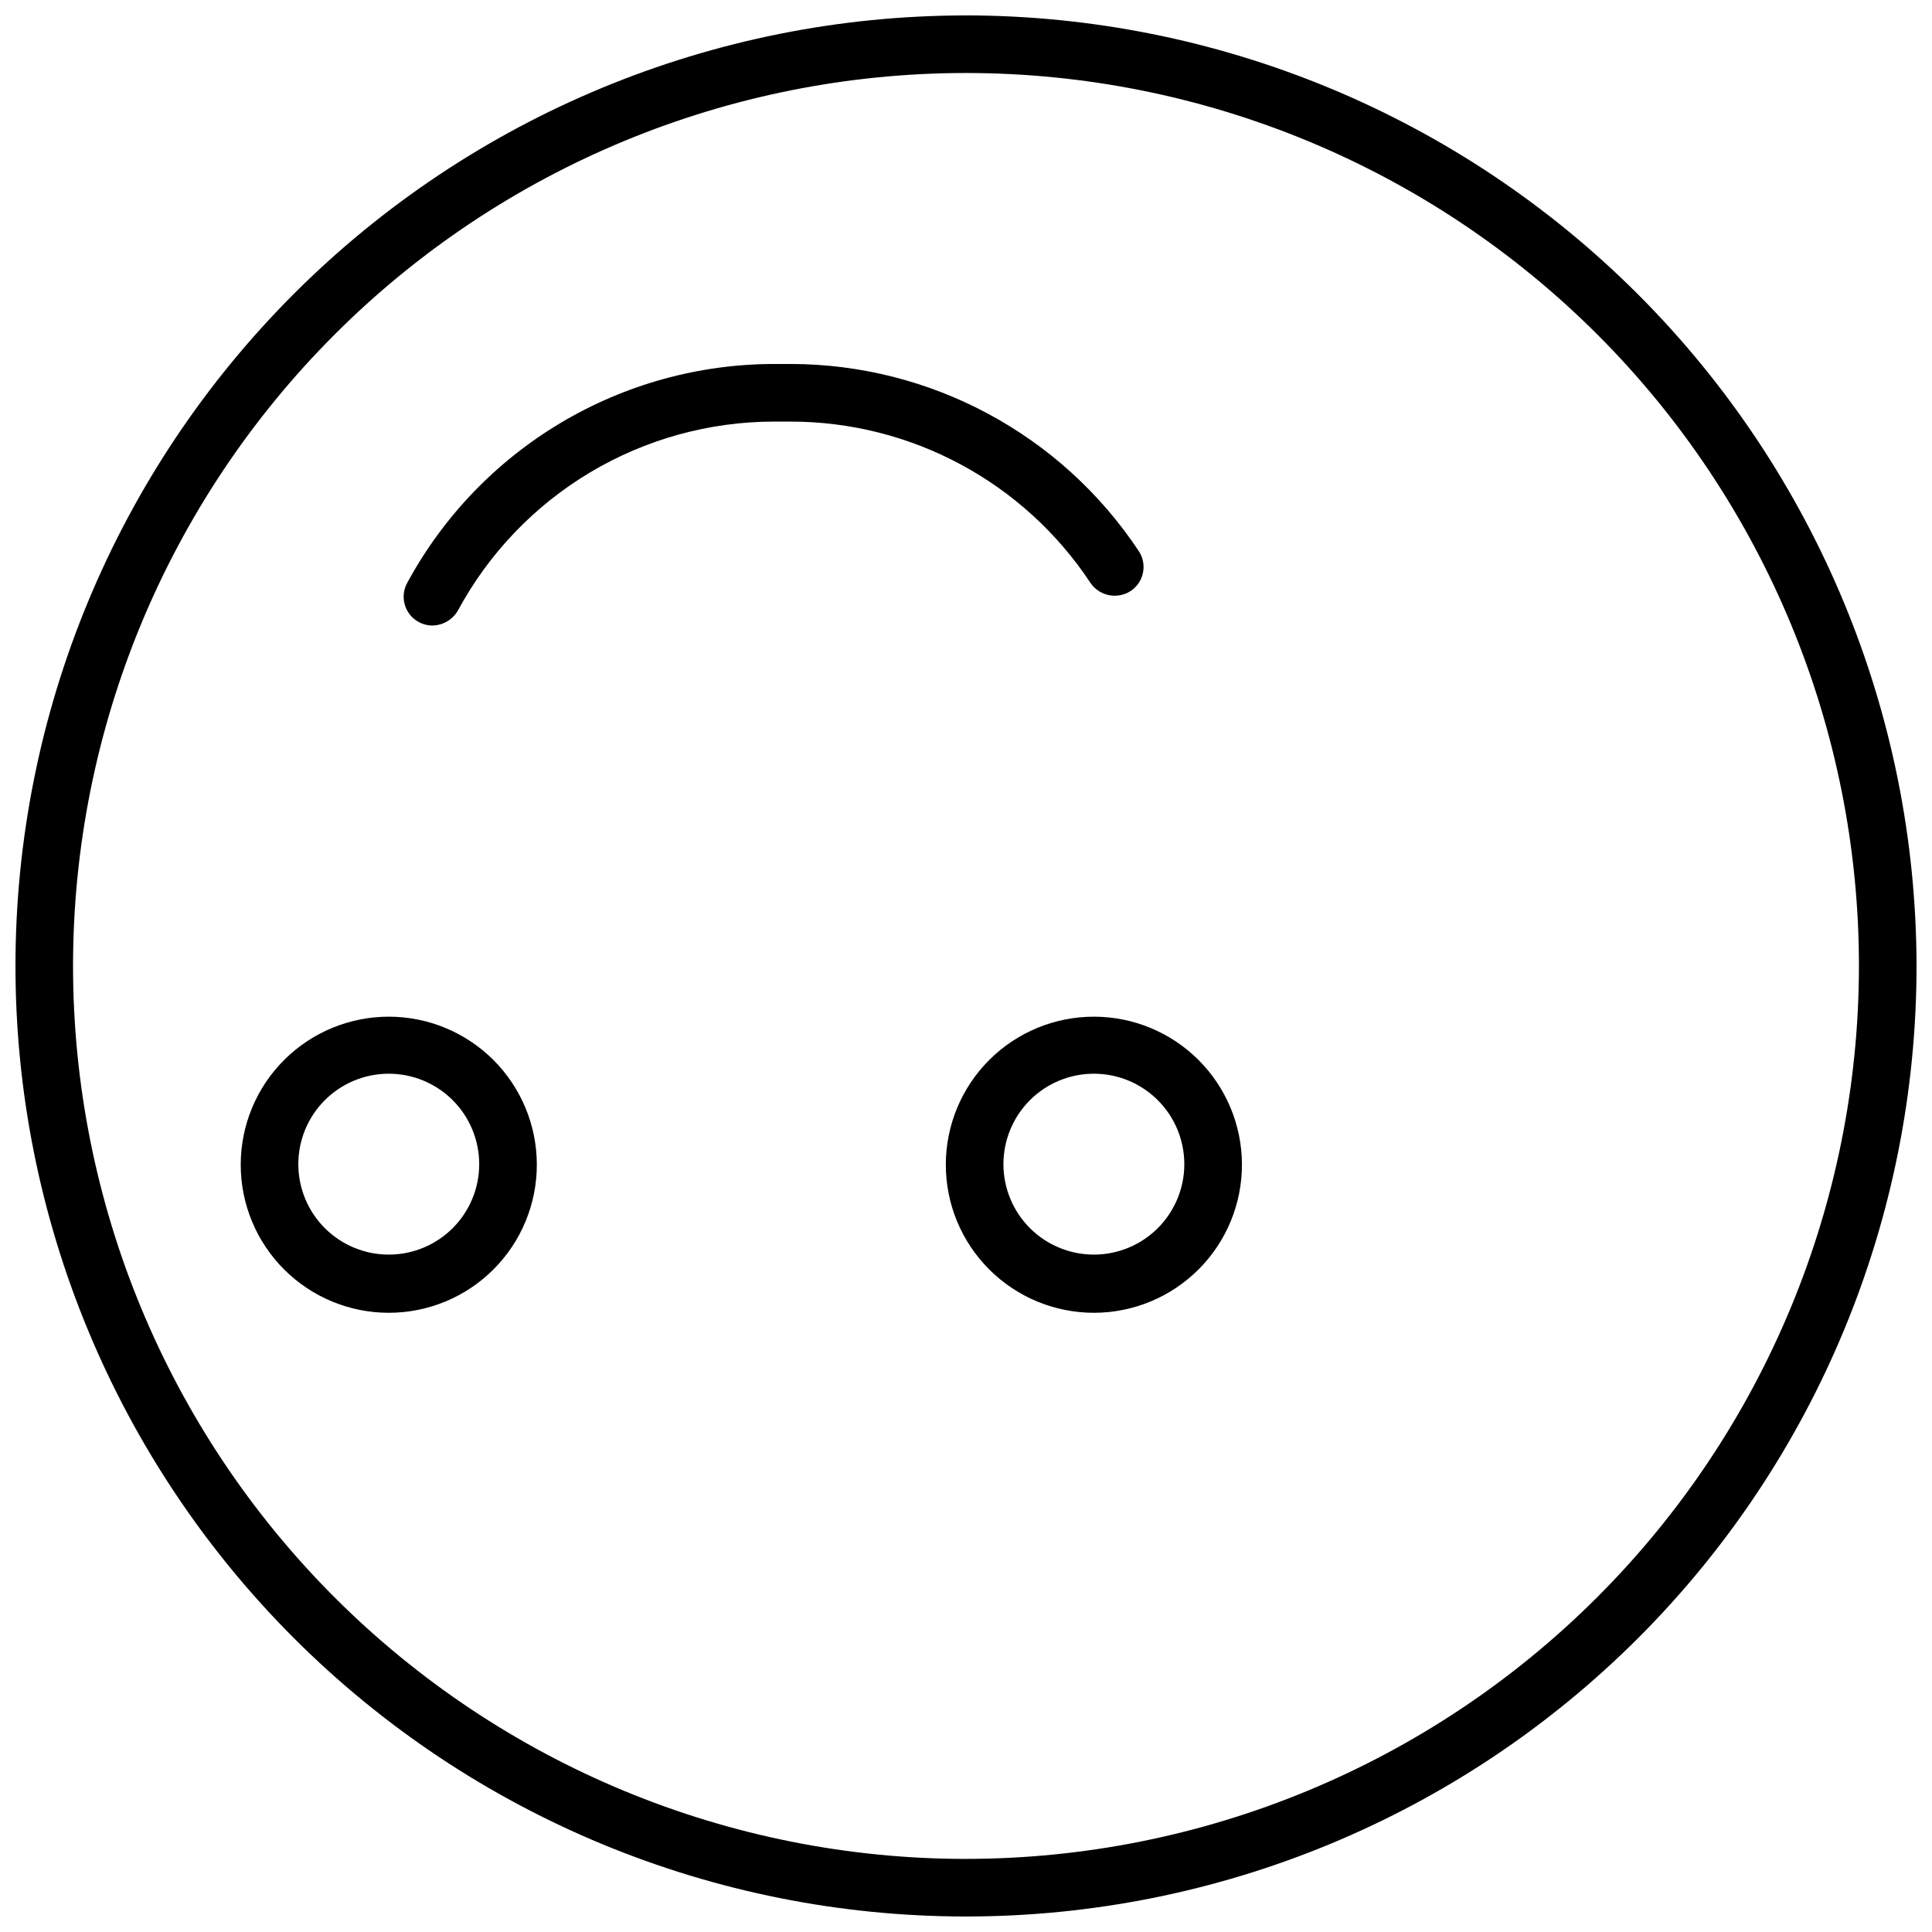
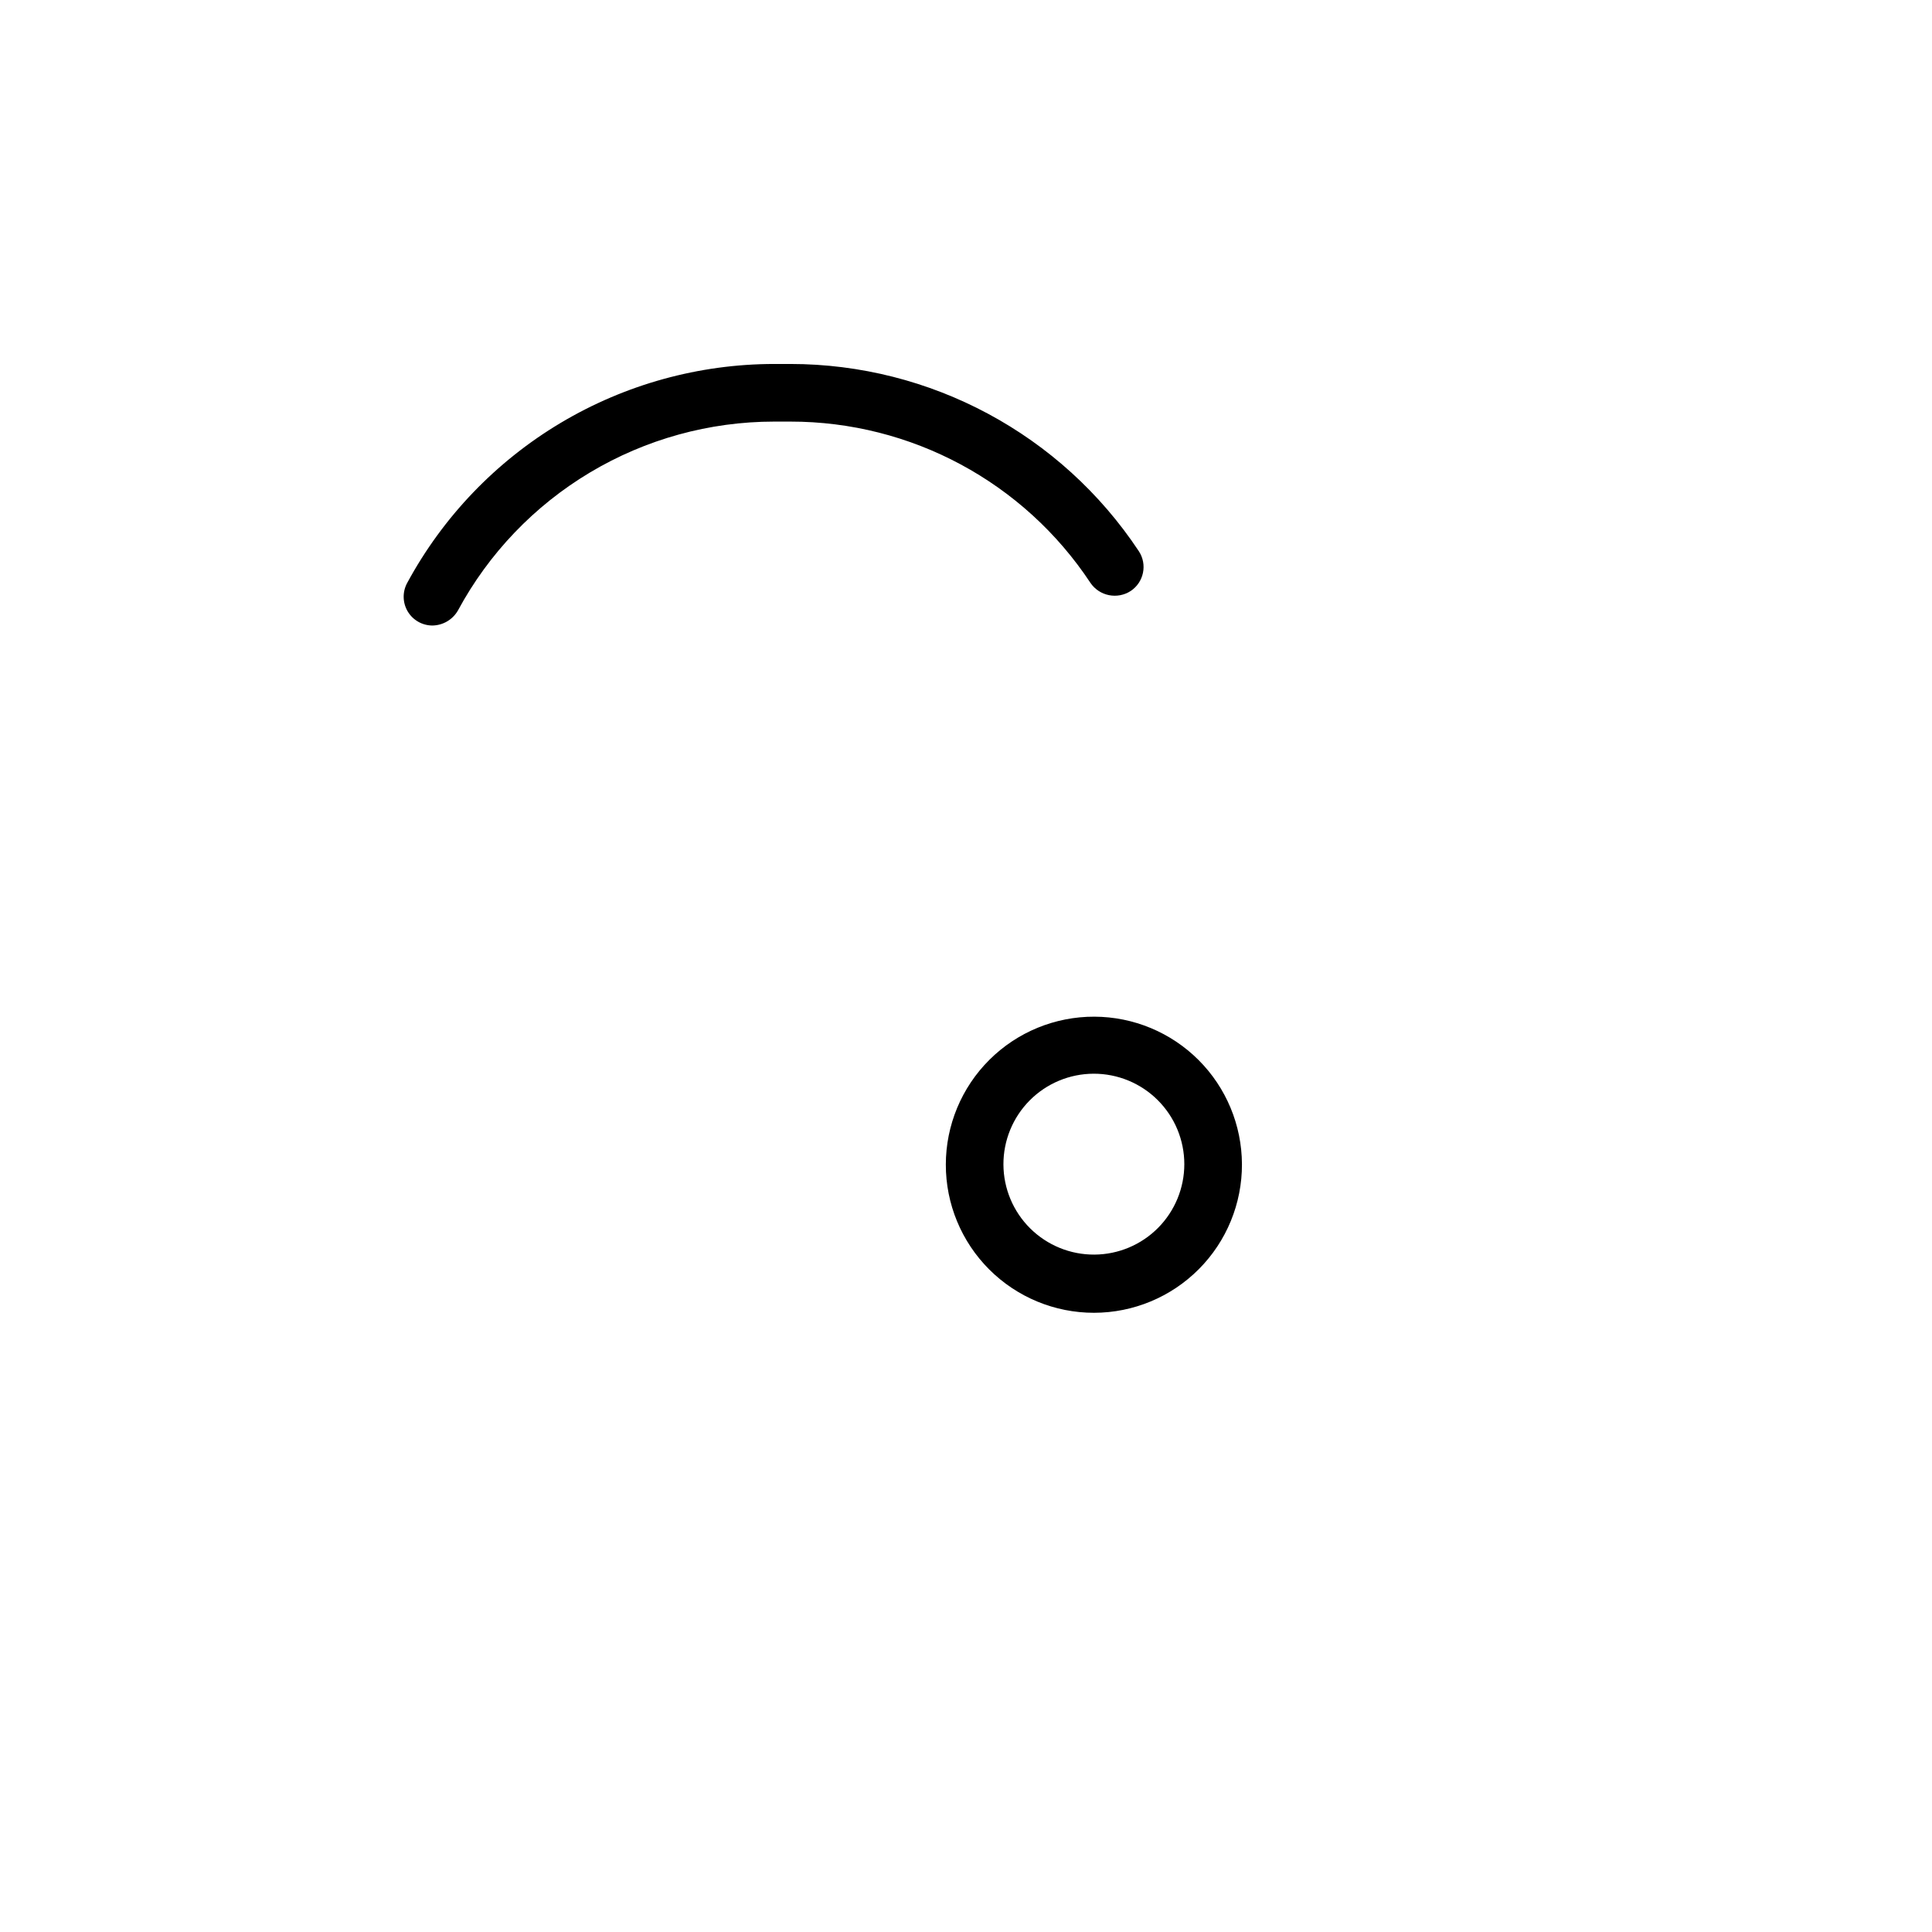
<svg xmlns="http://www.w3.org/2000/svg" width="800px" height="800px" version="1.1" viewBox="144 144 512 512">
  <defs>
    <clipPath id="a">
-       <path d="m148.09 148.09h503.81v503.81h-503.81z" />
-     </clipPath>
+       </clipPath>
  </defs>
  <g clip-path="url(#a)">
-     <path d="m400 148.09c-66.812 0-130.88 26.539-178.12 73.781s-73.781 111.31-73.781 178.12c0 66.809 26.539 130.88 73.781 178.12 47.242 47.242 111.31 73.781 178.12 73.781 66.809 0 130.88-26.539 178.12-73.781 47.242-47.242 73.781-111.31 73.781-178.12-0.078-66.785-26.645-130.81-73.871-178.04-47.223-47.223-111.25-73.789-178.03-73.871zm0 488.54c-62.762 0-122.95-24.934-167.33-69.309-44.379-44.379-69.312-104.57-69.312-167.33 0-62.762 24.934-122.95 69.312-167.33 44.375-44.379 104.57-69.312 167.33-69.312 62.758 0 122.95 24.934 167.33 69.312 44.375 44.375 69.309 104.57 69.309 167.33-0.039 62.746-24.984 122.91-69.355 167.28-44.367 44.371-104.54 69.316-167.28 69.355z" />
+     <path d="m400 148.09c-66.812 0-130.88 26.539-178.12 73.781c0 66.809 26.539 130.88 73.781 178.12 47.242 47.242 111.31 73.781 178.12 73.781 66.809 0 130.88-26.539 178.12-73.781 47.242-47.242 73.781-111.31 73.781-178.12-0.078-66.785-26.645-130.81-73.871-178.04-47.223-47.223-111.25-73.789-178.03-73.871zm0 488.54c-62.762 0-122.95-24.934-167.33-69.309-44.379-44.379-69.312-104.57-69.312-167.33 0-62.762 24.934-122.95 69.312-167.33 44.375-44.379 104.57-69.312 167.33-69.312 62.758 0 122.95 24.934 167.33 69.312 44.375 44.375 69.309 104.57 69.309 167.33-0.039 62.746-24.984 122.91-69.355 167.28-44.367 44.371-104.54 69.316-167.28 69.355z" />
  </g>
-   <path d="m247.18 413.43c-10.422-0.039-20.434 4.066-27.824 11.418-7.391 7.352-11.551 17.344-11.562 27.766-0.016 10.426 4.121 20.426 11.492 27.797 7.371 7.371 17.371 11.504 27.793 11.492 10.426-0.016 20.414-4.176 27.766-11.566 7.352-7.387 11.461-17.398 11.418-27.824-0.039-10.352-4.168-20.27-11.488-27.59-7.324-7.32-17.238-11.453-27.594-11.492zm0 63.051c-6.363 0.043-12.484-2.453-17.012-6.93-4.523-4.477-7.082-10.57-7.109-16.934-0.027-6.367 2.481-12.484 6.965-17 4.488-4.516 10.586-7.059 16.953-7.074 6.367-0.012 12.477 2.508 16.98 7.004 4.508 4.496 7.039 10.602 7.039 16.965 0 6.332-2.504 12.406-6.965 16.895-4.465 4.492-10.52 7.035-16.852 7.074z" />
  <path d="m434.04 413.43c-10.422-0.039-20.434 4.066-27.824 11.418-7.391 7.352-11.551 17.344-11.562 27.766-0.016 10.426 4.121 20.426 11.492 27.797 7.371 7.371 17.371 11.504 27.793 11.492 10.426-0.016 20.414-4.176 27.766-11.566 7.352-7.387 11.461-17.398 11.422-27.824-0.043-10.352-4.172-20.27-11.492-27.59-7.32-7.32-17.238-11.453-27.594-11.492zm0 63.051c-6.363 0.043-12.484-2.453-17.012-6.93-4.523-4.477-7.082-10.57-7.109-16.934-0.027-6.367 2.481-12.484 6.965-17 4.488-4.516 10.586-7.059 16.953-7.074 6.367-0.012 12.477 2.508 16.98 7.004 4.508 4.496 7.039 10.602 7.039 16.965 0 6.332-2.504 12.406-6.965 16.895-4.461 4.492-10.52 7.035-16.852 7.074z" />
  <path d="m432.98 298.47c2.387 3.504 7.137 4.453 10.684 2.137 3.484-2.328 4.438-7.031 2.141-10.531-20.527-30.977-55.207-49.609-92.367-49.621h-4.273c-19.934 0.02-39.488 5.418-56.605 15.629-17.117 10.215-31.16 24.855-40.645 42.387-1.297 2.367-1.246 5.246 0.133 7.566 1.383 2.32 3.883 3.738 6.582 3.731 2.781-0.055 5.328-1.559 6.719-3.969 8.152-15.133 20.25-27.773 35.004-36.59 14.758-8.816 31.625-13.477 48.812-13.484h4.273c32.012-0.02 61.895 16.039 79.543 42.746z" />
</svg>